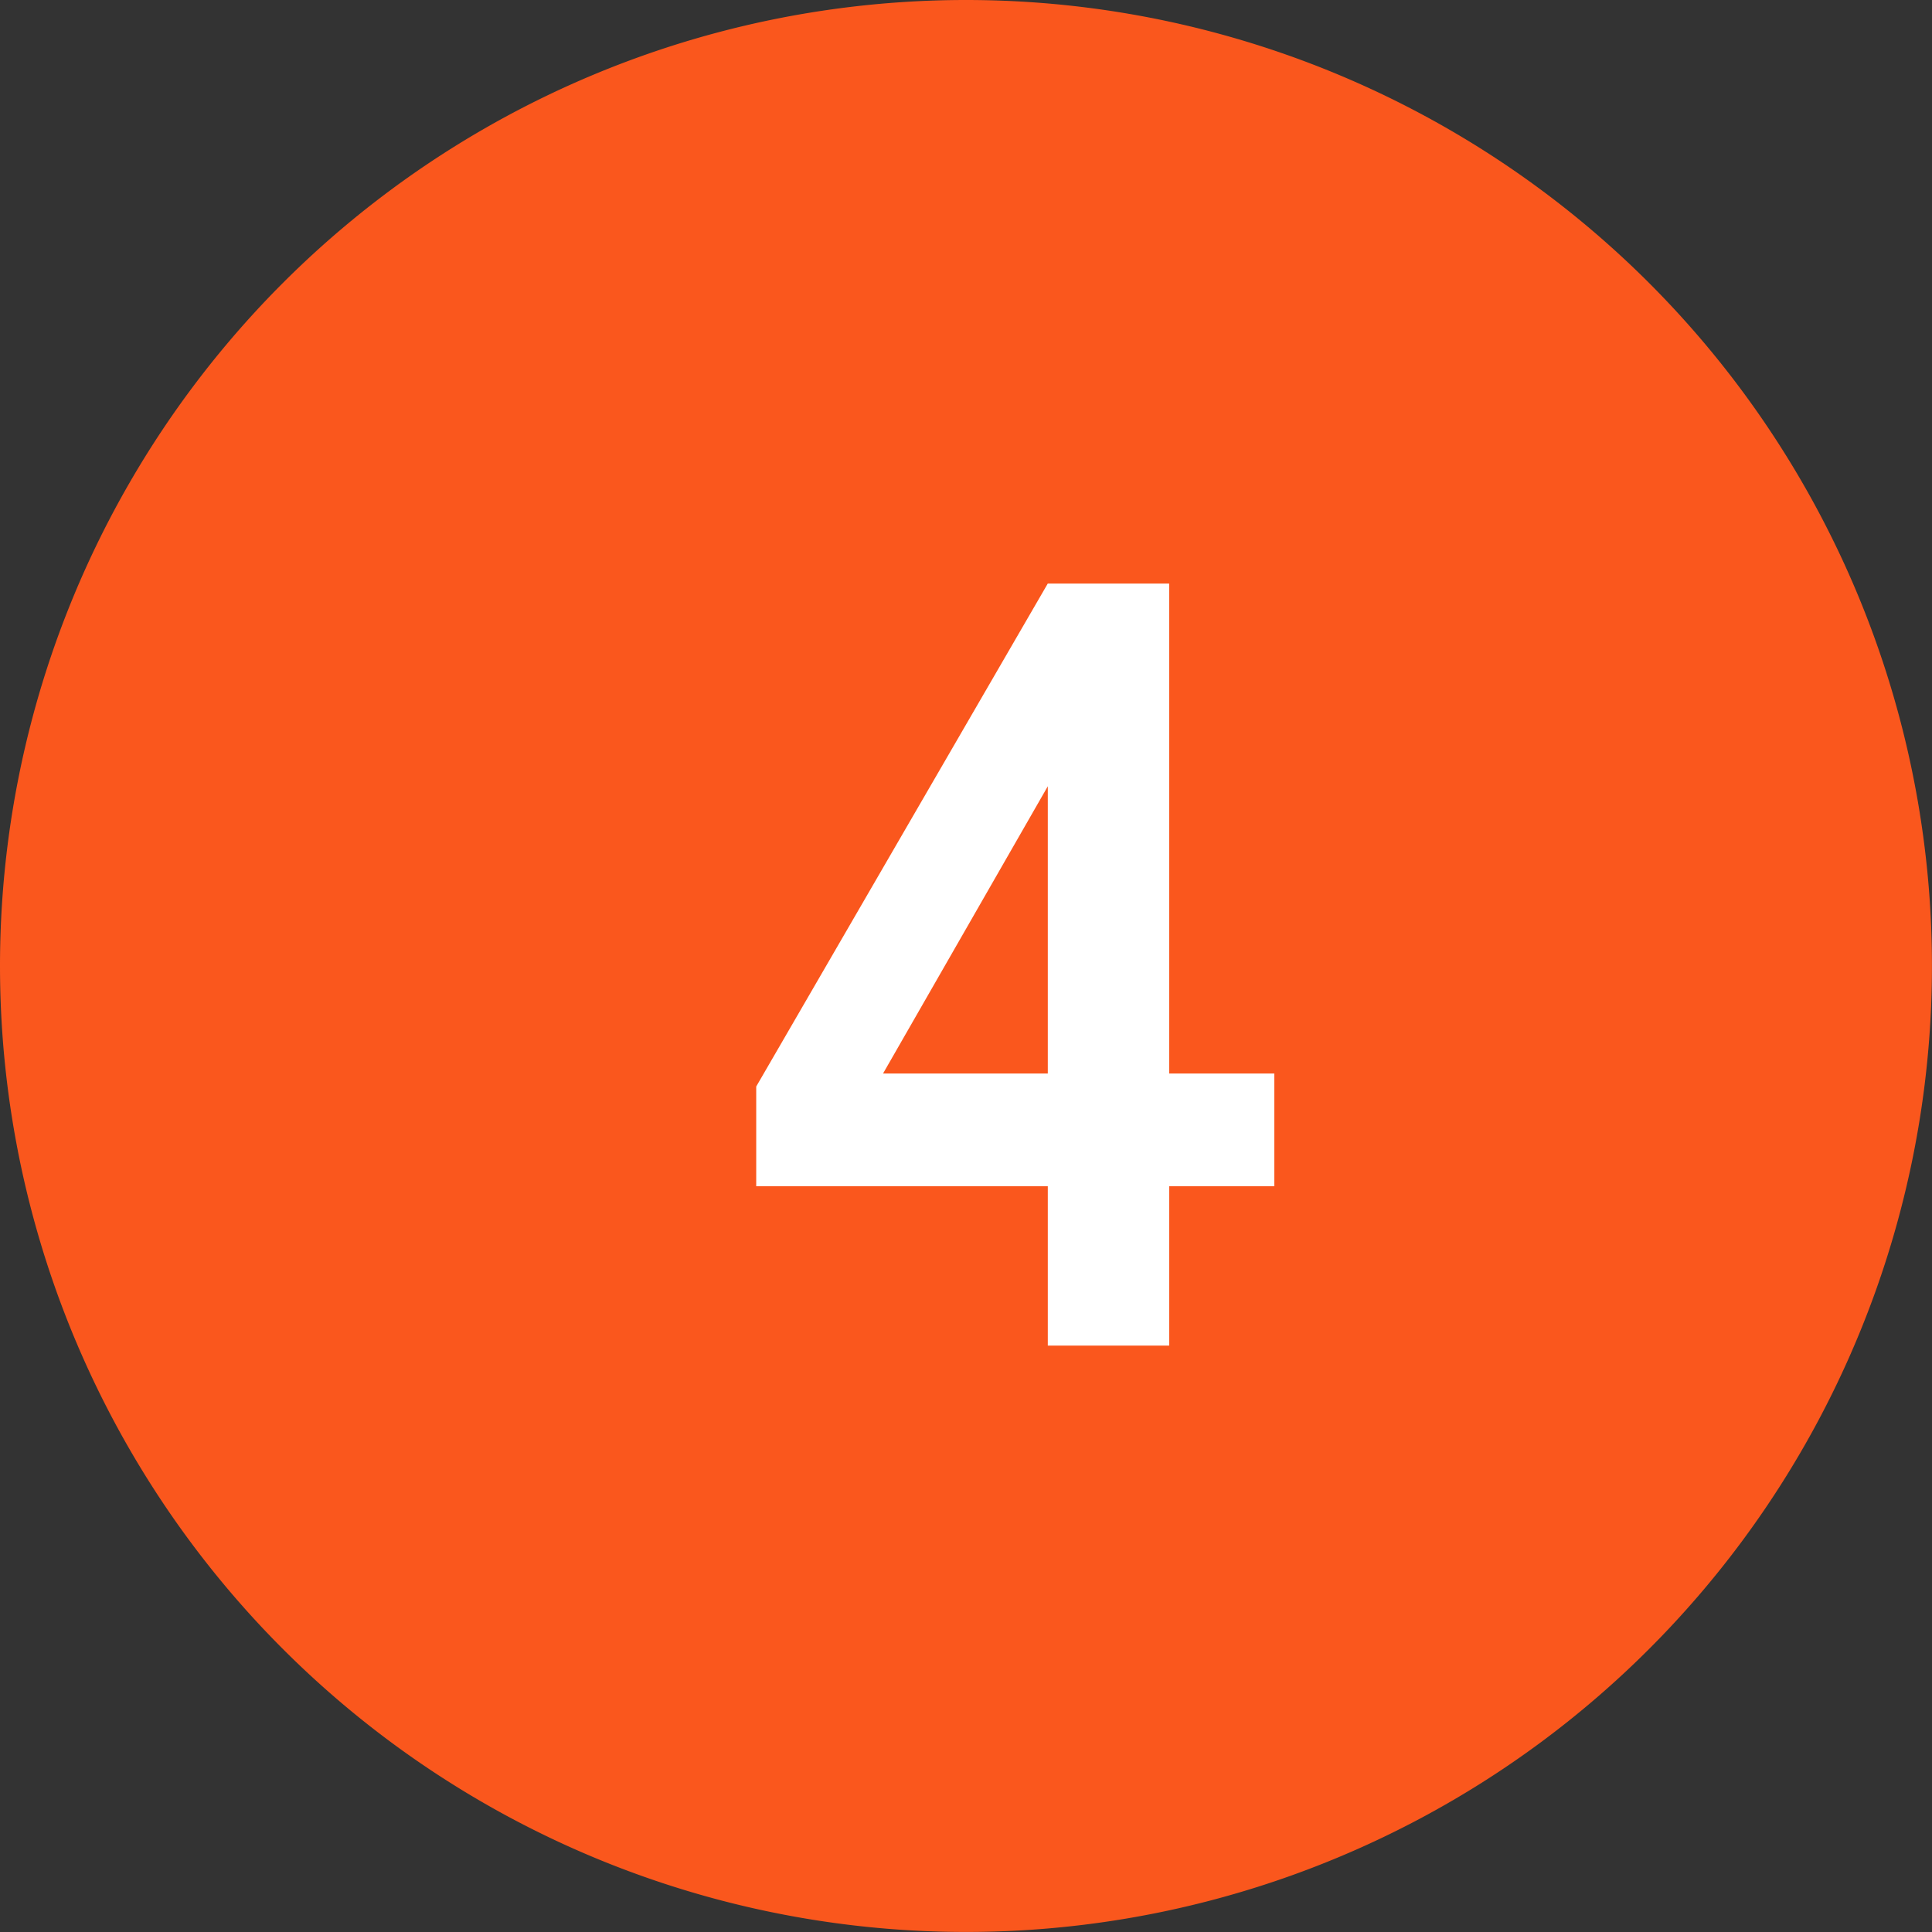
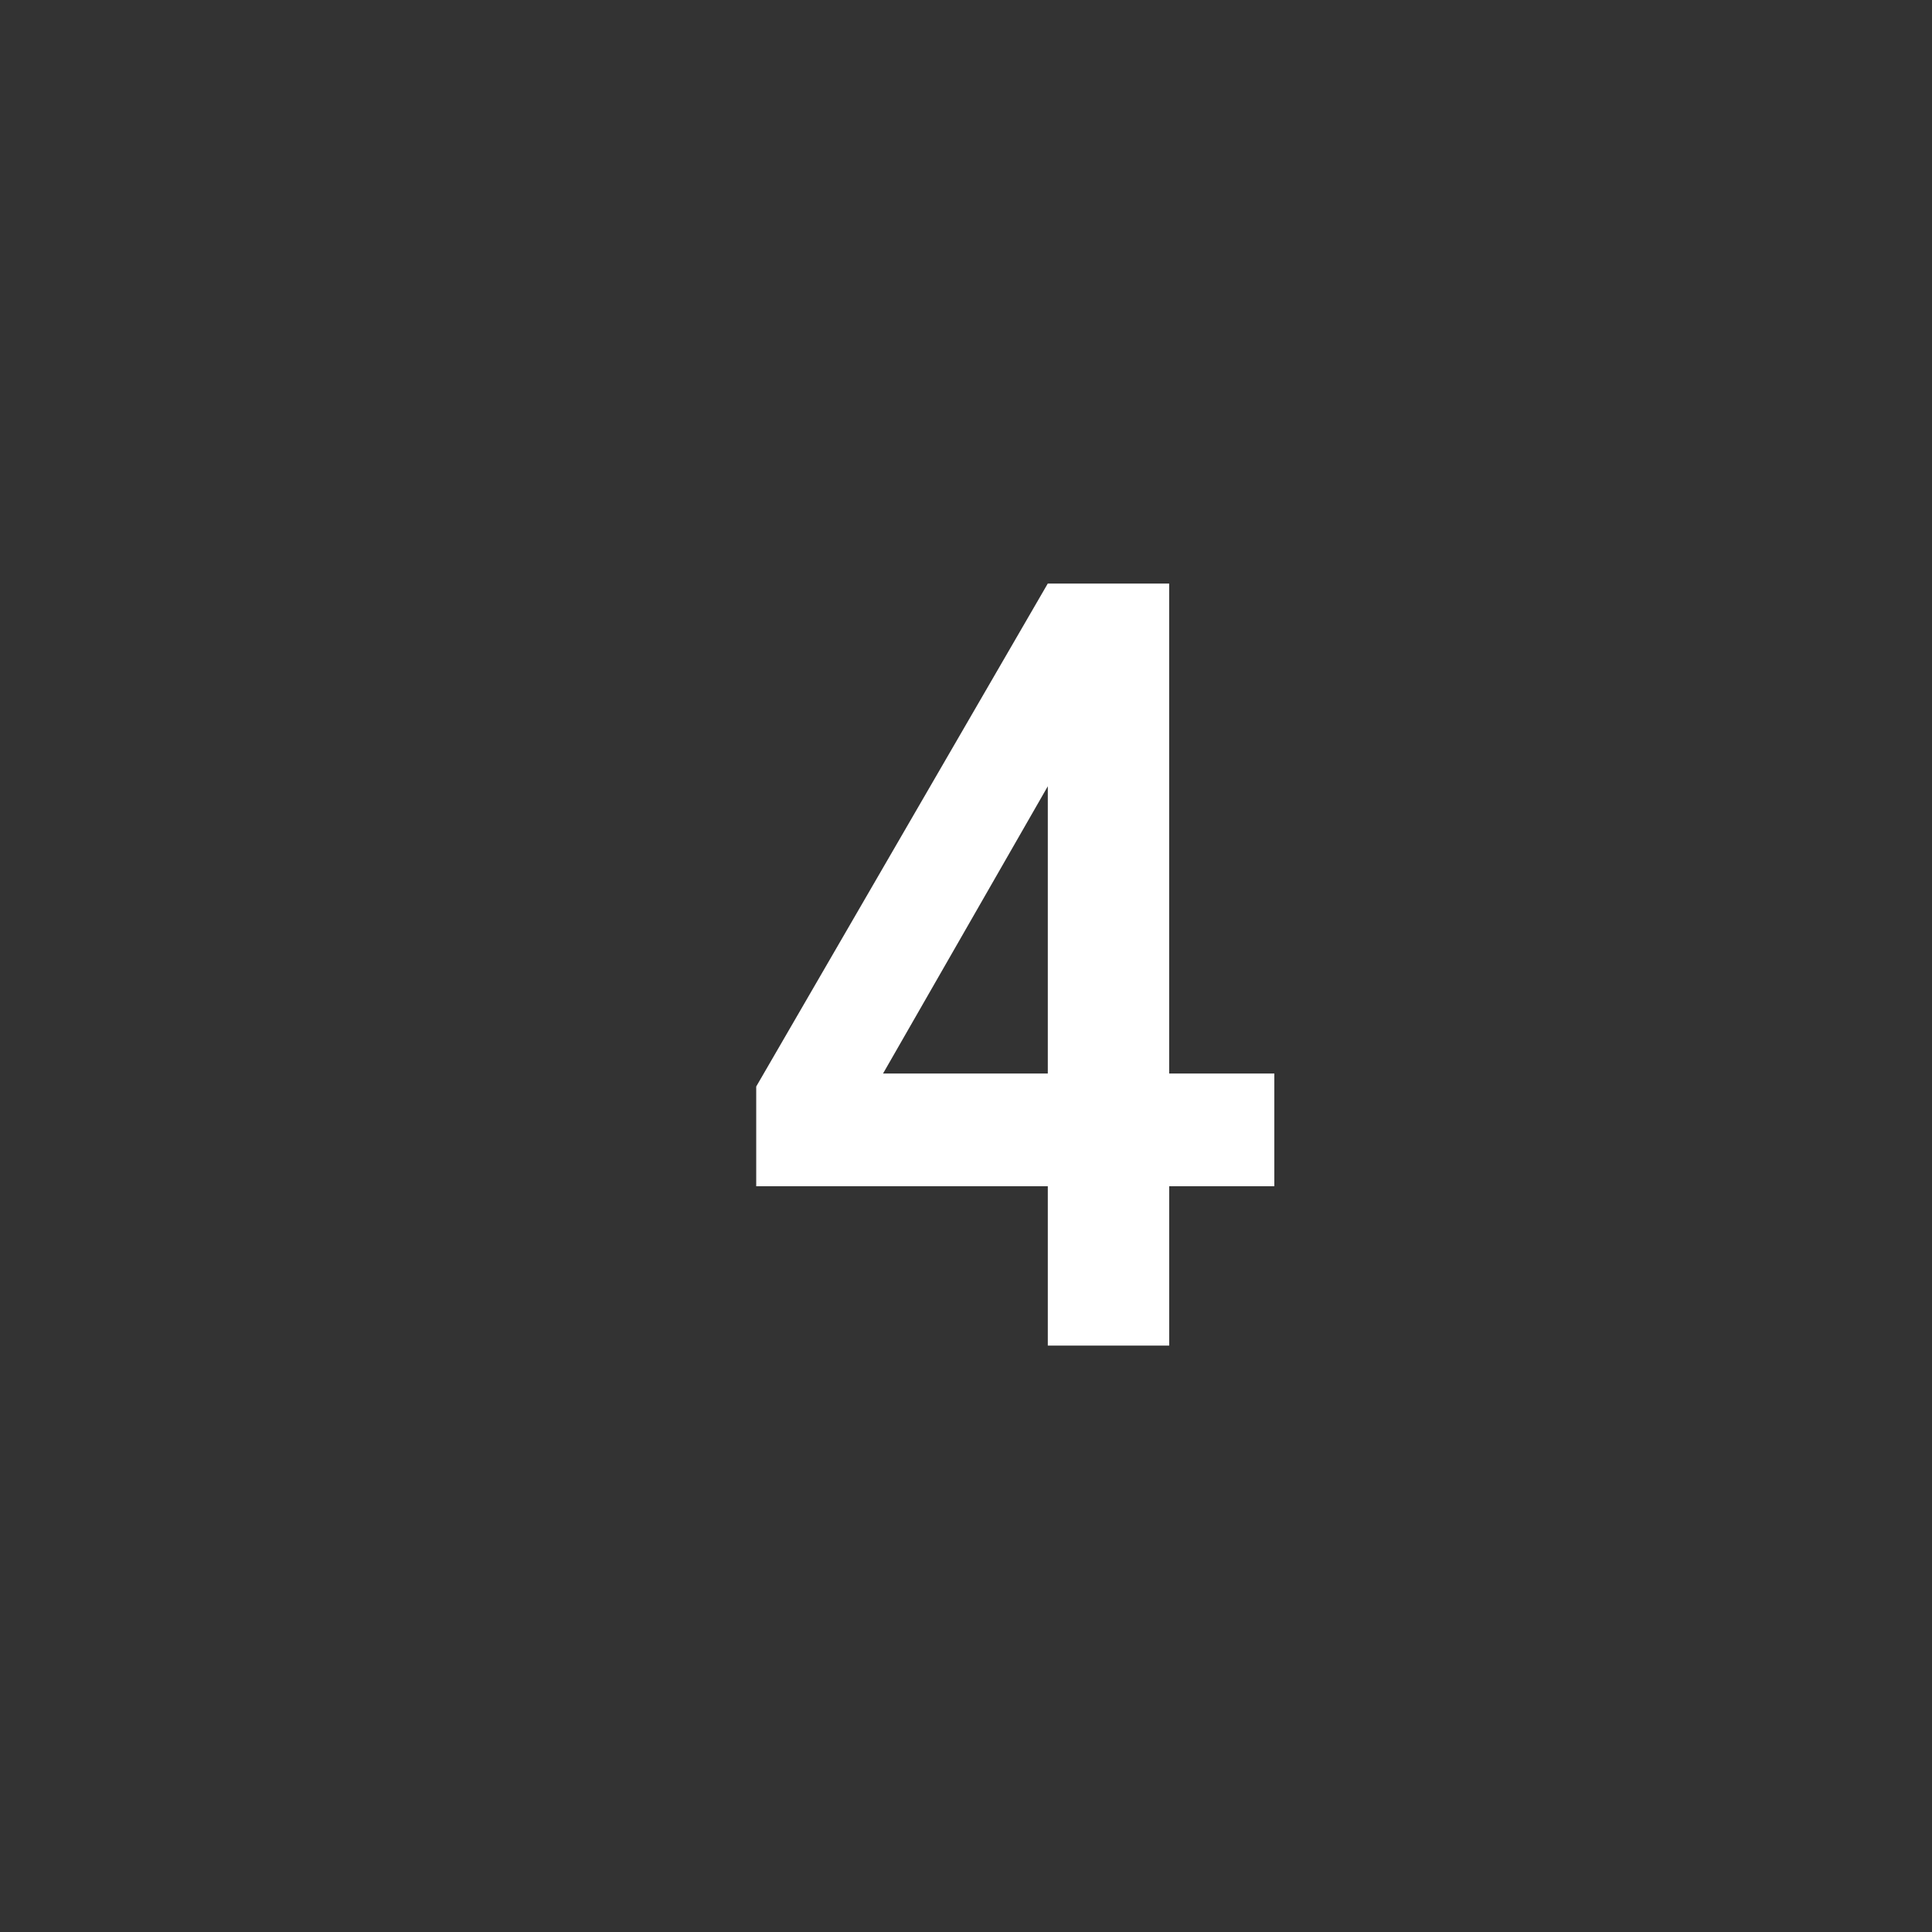
<svg xmlns="http://www.w3.org/2000/svg" width="51.689" height="51.689" viewBox="0 0 51.689 51.689">
  <rect x="0" y="0" width="51.689" height="51.689" fill="#333333" stroke="none" />
  <g id="icon_04" transform="translate(-5087 -5101)">
-     <path id="パス_56880" data-name="パス 56880" d="M25.844,0A25.844,25.844,0,1,1,0,25.844,25.844,25.844,0,0,1,25.844,0Z" transform="translate(5087 5101)" fill="#fa571d" />
    <path id="パス_56885" data-name="パス 56885" d="M8.033,0V-4.263H.232V-6.931l7.8-13.456h3.248V-7.279h2.813v3.016H11.281V0ZM3.625-7.279H8.033v-7.685Z" transform="translate(5107 5137)" fill="#fff" />
  </g>
</svg>